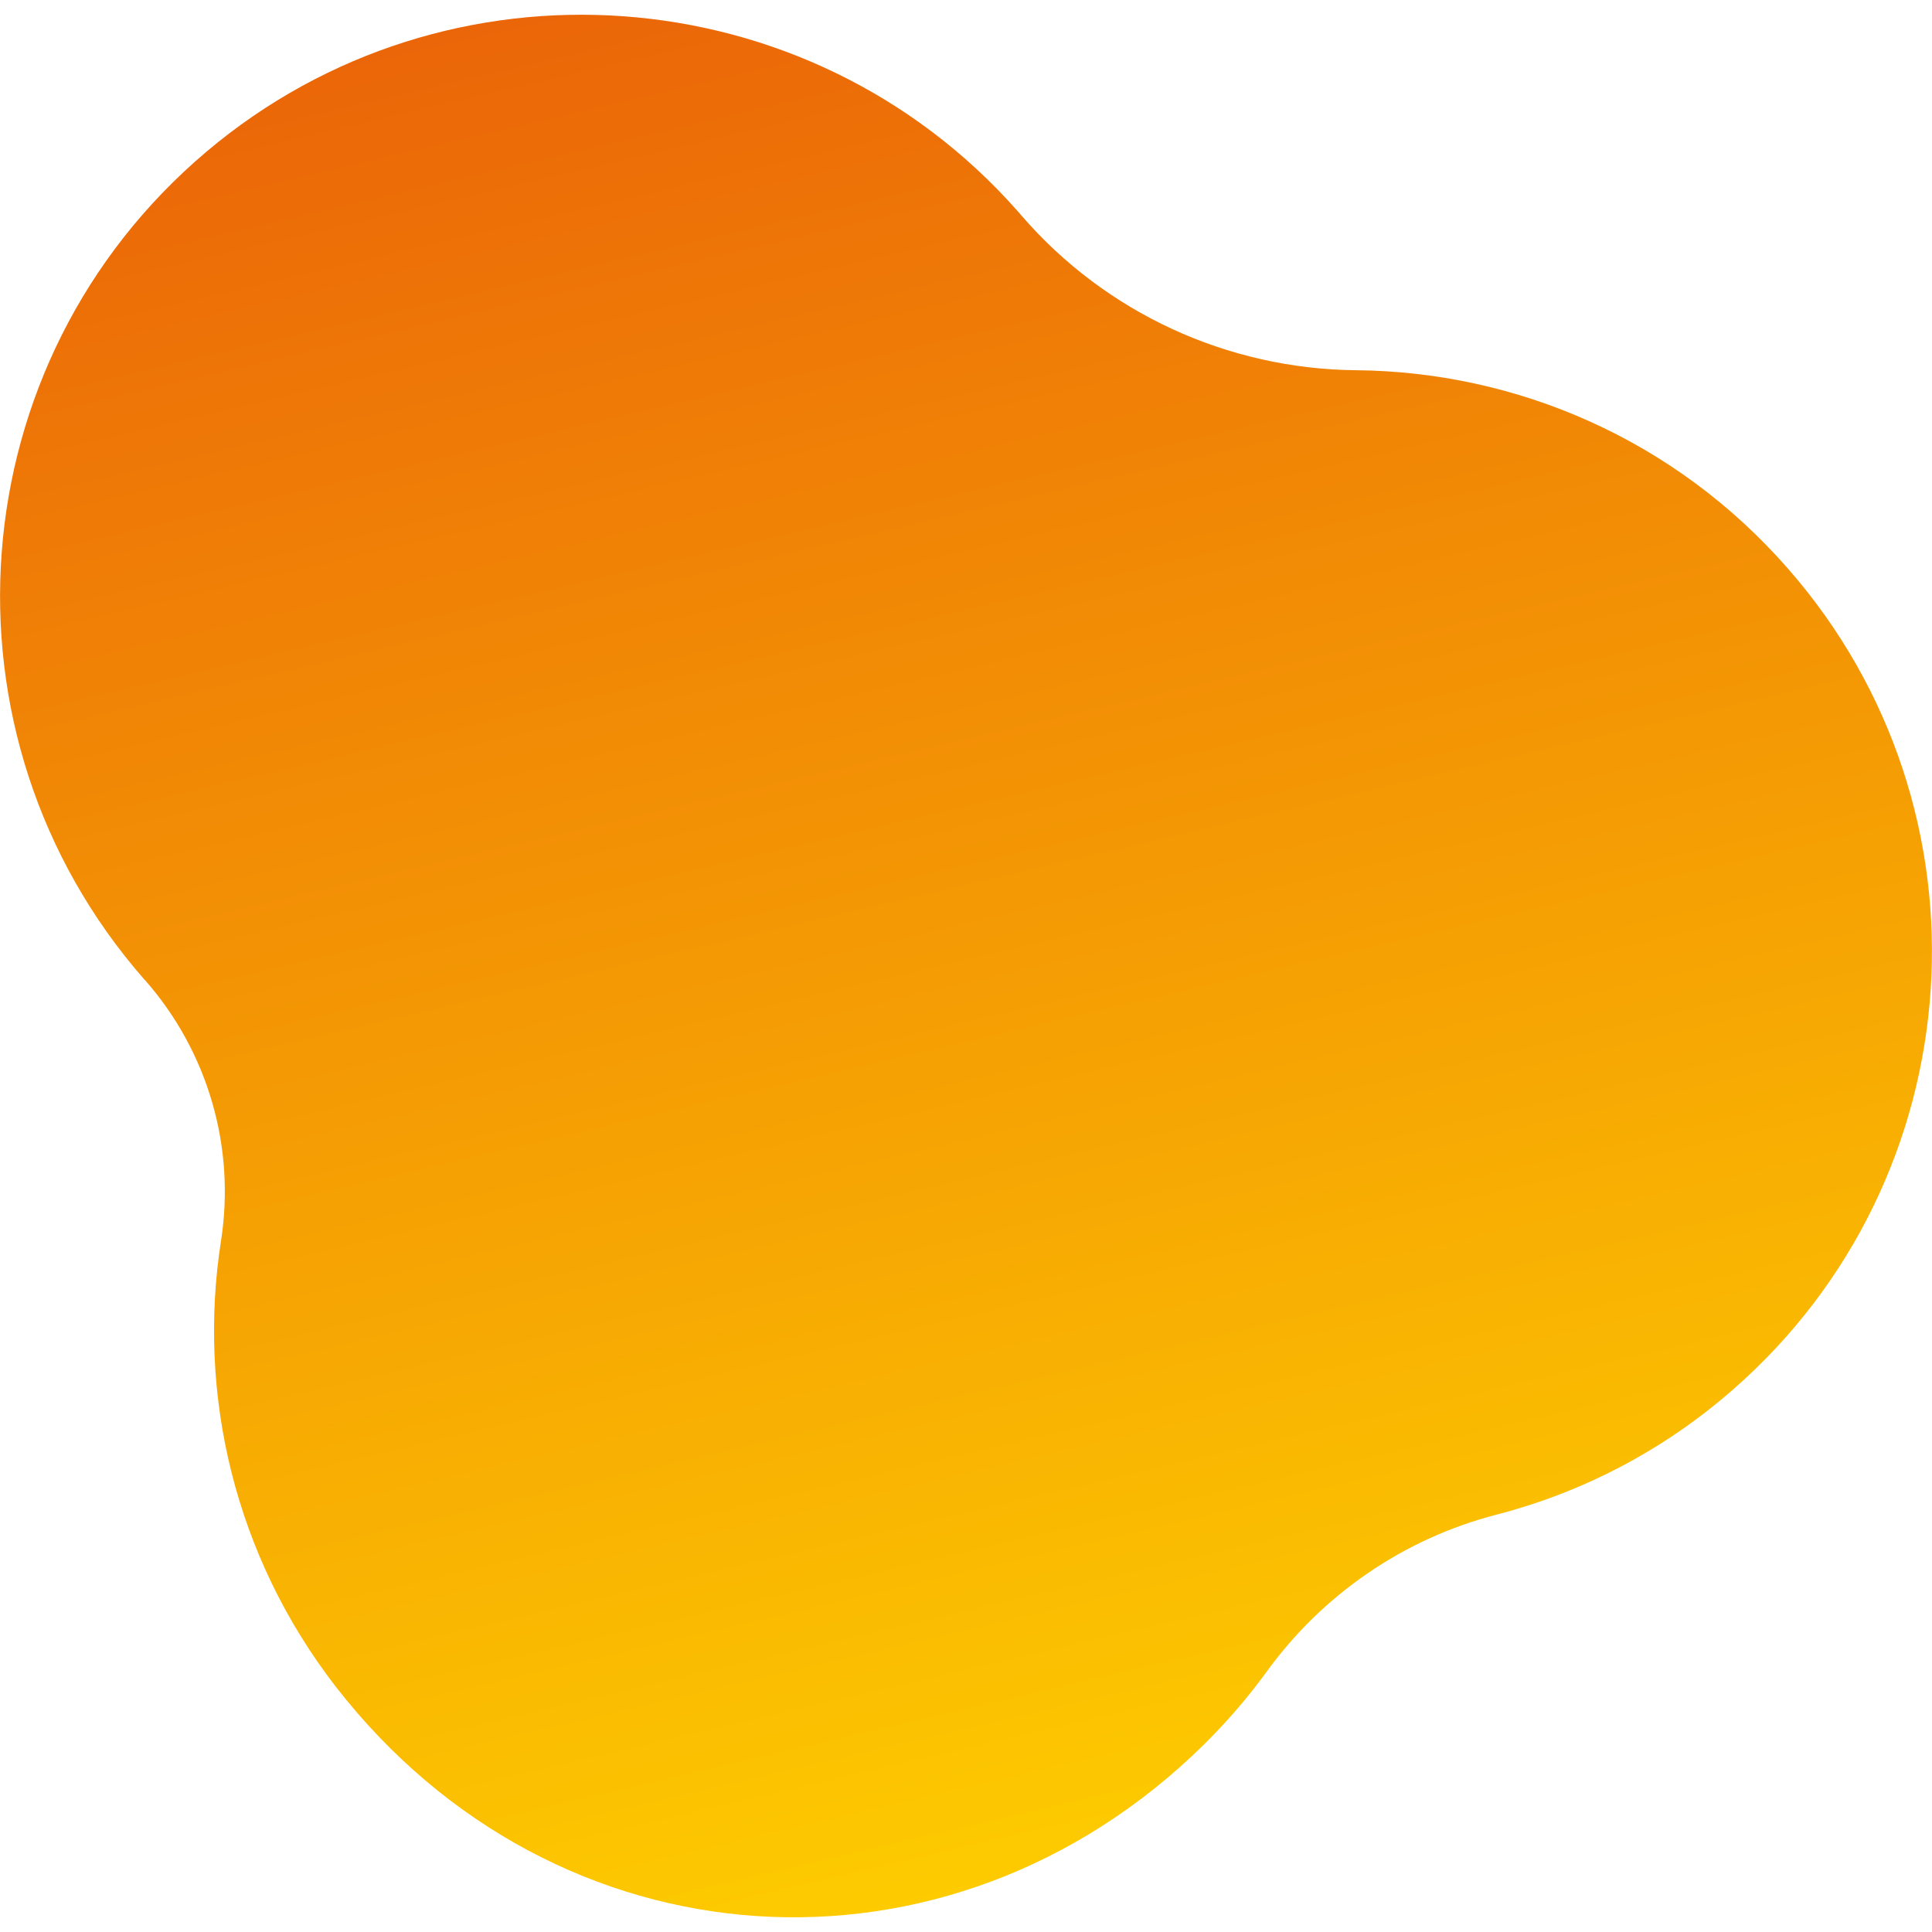
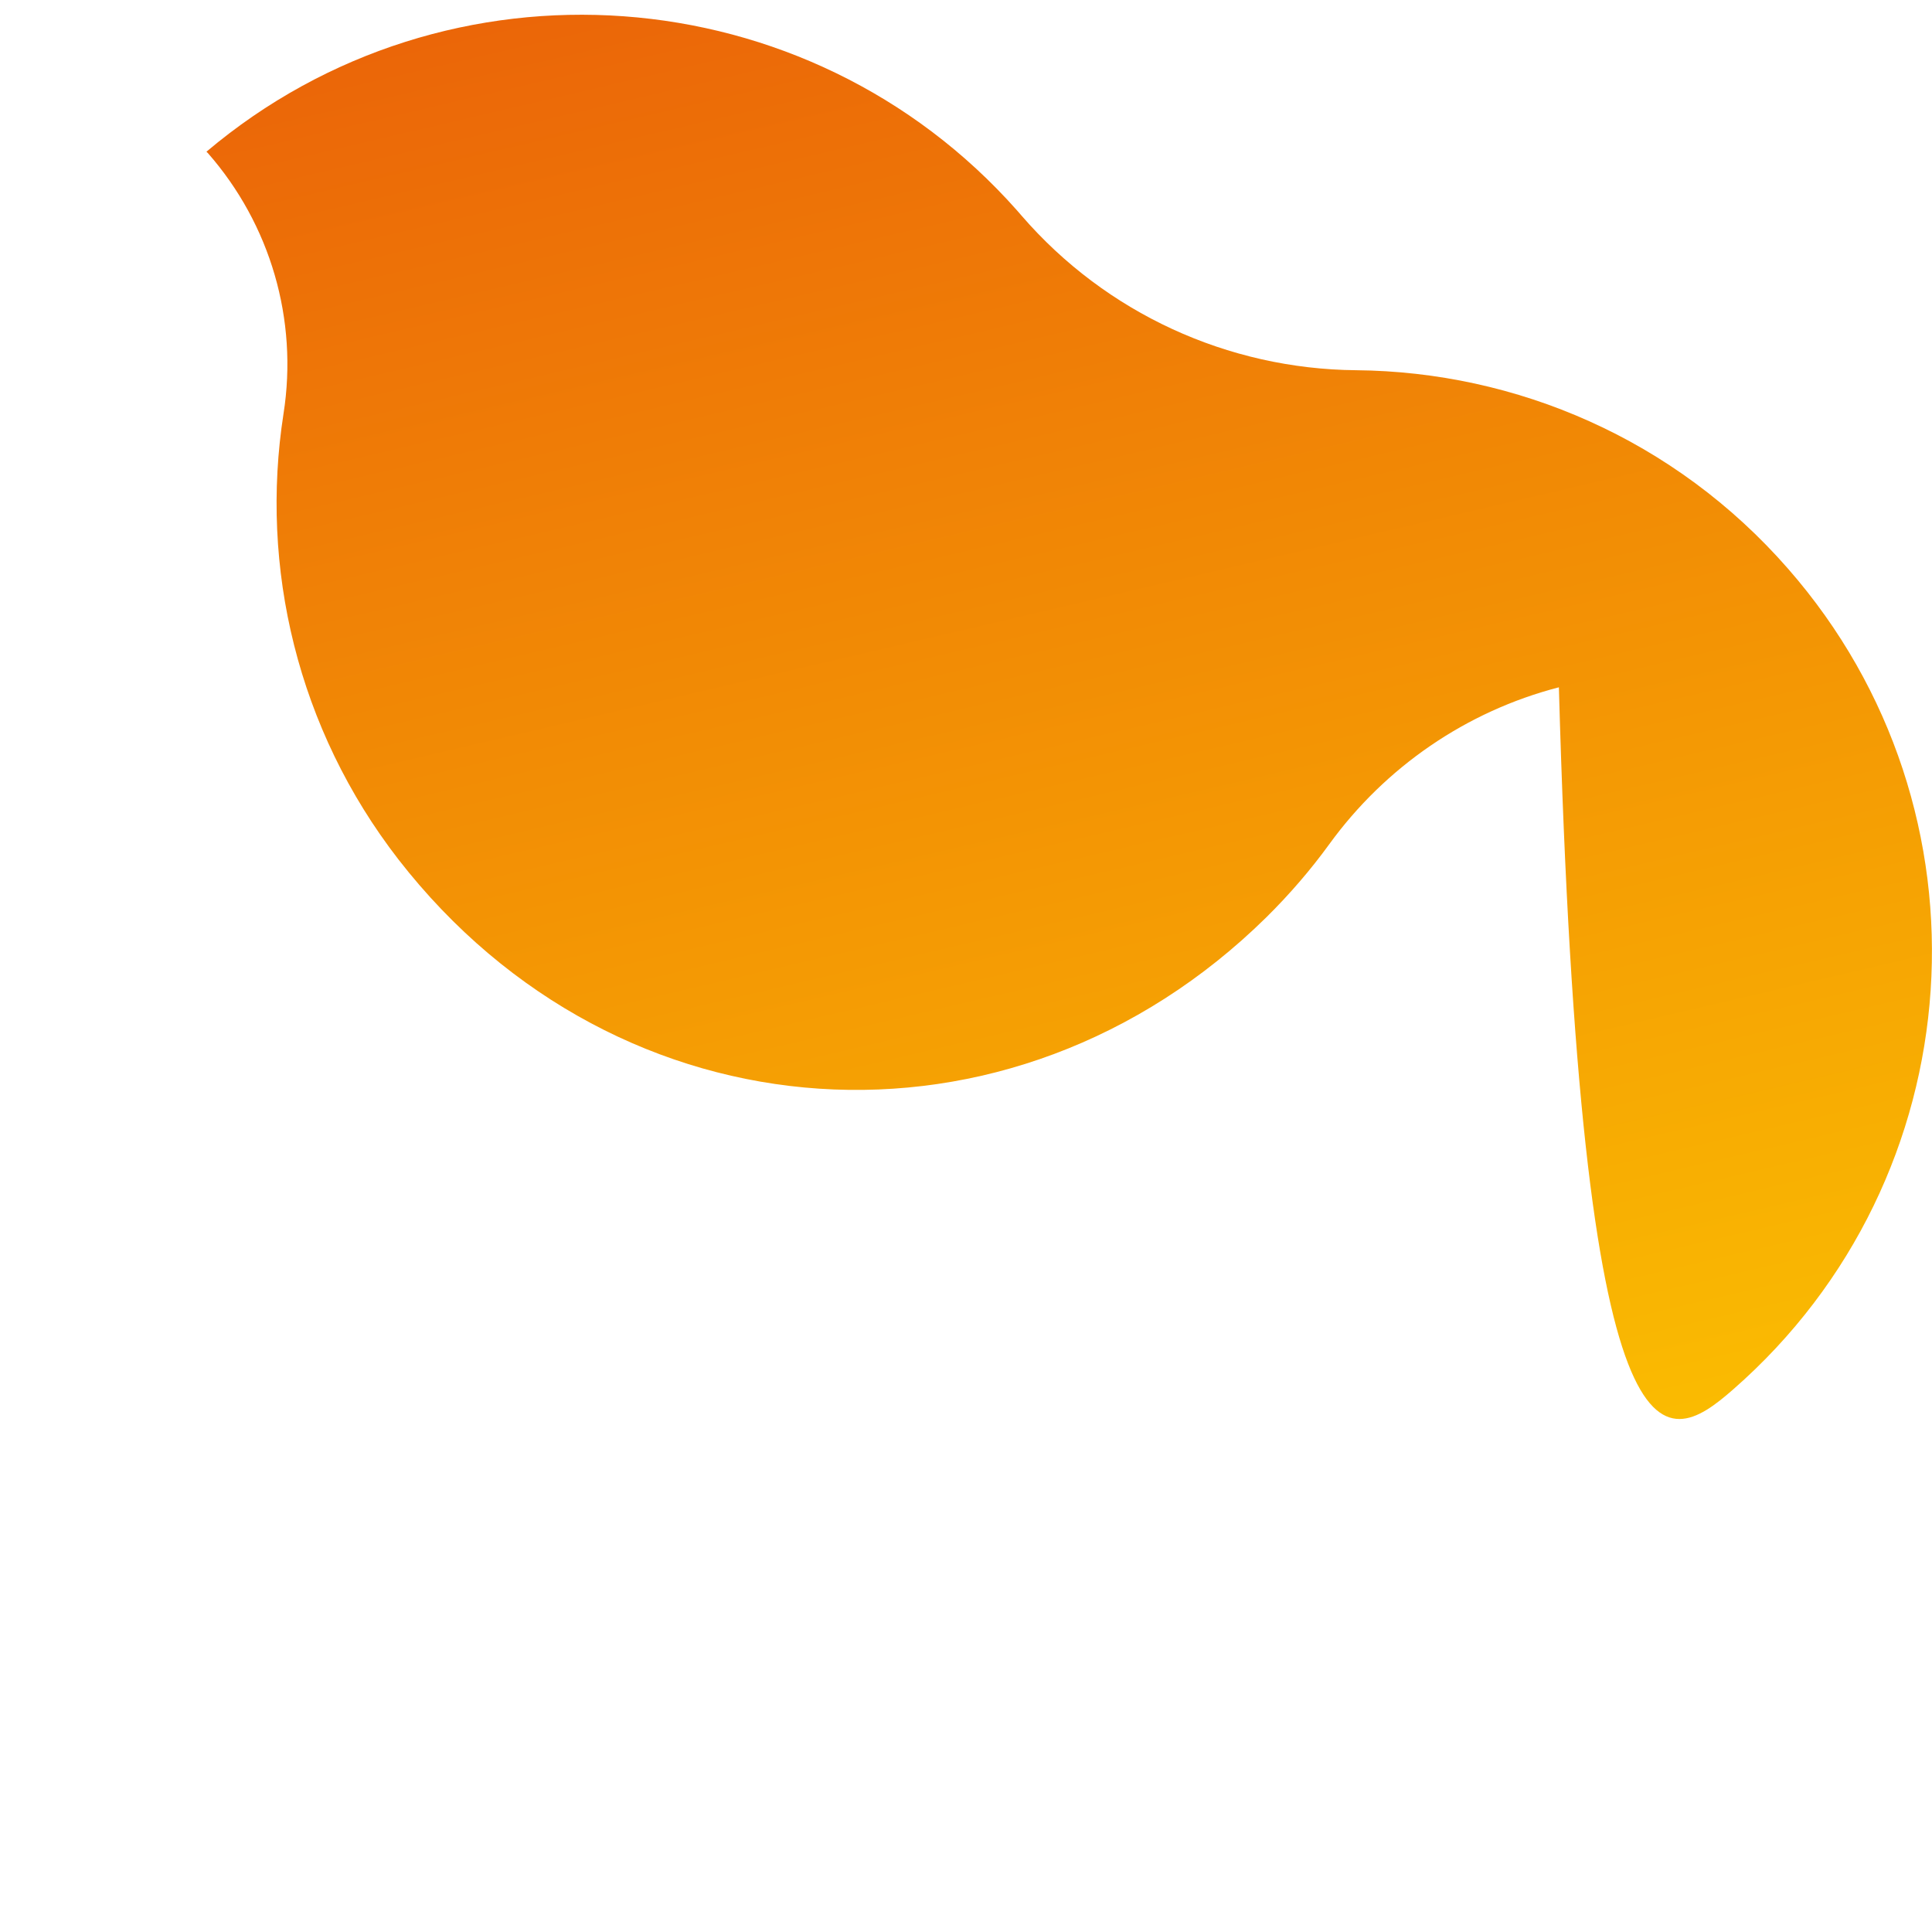
<svg xmlns="http://www.w3.org/2000/svg" version="1.1" id="Ebene_1" x="0px" y="0px" width="800px" height="800px" viewBox="0 0 800 800" style="enable-background:new 0 0 800 800;" xml:space="preserve">
  <style type="text/css">
	.st0{fill:url(#SVGID_1_);}
</style>
  <linearGradient id="SVGID_1_" gradientUnits="userSpaceOnUse" x1="6786.436" y1="-4950.635" x2="7586.124" y2="-4950.635" gradientTransform="matrix(0.228 0.974 -0.974 0.228 -6046.099 -5499.169)">
    <stop offset="0" style="stop-color:#EB6608" />
    <stop offset="0.999" style="stop-color:#FDCB00" />
  </linearGradient>
-   <path class="st0" d="M717.7,575.3c100.1-87.6,110.3-239.7,22.7-339.8c-47-53.8-112.7-81.6-178.9-82.2  c-53.2-0.5-103.6-23.7-138.4-63.9c-0.7-0.8-1.3-1.5-2-2.3C334.5-10.6,185.2-21.4,85.5,62.8C-17.6,149.9-28.9,304.2,59.6,405.4  c0.2,0.2,0.3,0.4,0.5,0.5c26,29.6,37.5,69.1,31.4,108c-9.9,63.5,5.7,130.5,47.6,184.6c91,117.1,253.7,128,359.4,23.9  c9.6-9.5,18.3-19.6,26-30.2c23.2-32,56.8-55.1,95.1-65C654.8,618.1,688.5,600.9,717.7,575.3z" />
+   <path class="st0" d="M717.7,575.3c100.1-87.6,110.3-239.7,22.7-339.8c-47-53.8-112.7-81.6-178.9-82.2  c-53.2-0.5-103.6-23.7-138.4-63.9c-0.7-0.8-1.3-1.5-2-2.3C334.5-10.6,185.2-21.4,85.5,62.8c0.2,0.2,0.3,0.4,0.5,0.5c26,29.6,37.5,69.1,31.4,108c-9.9,63.5,5.7,130.5,47.6,184.6c91,117.1,253.7,128,359.4,23.9  c9.6-9.5,18.3-19.6,26-30.2c23.2-32,56.8-55.1,95.1-65C654.8,618.1,688.5,600.9,717.7,575.3z" />
</svg>